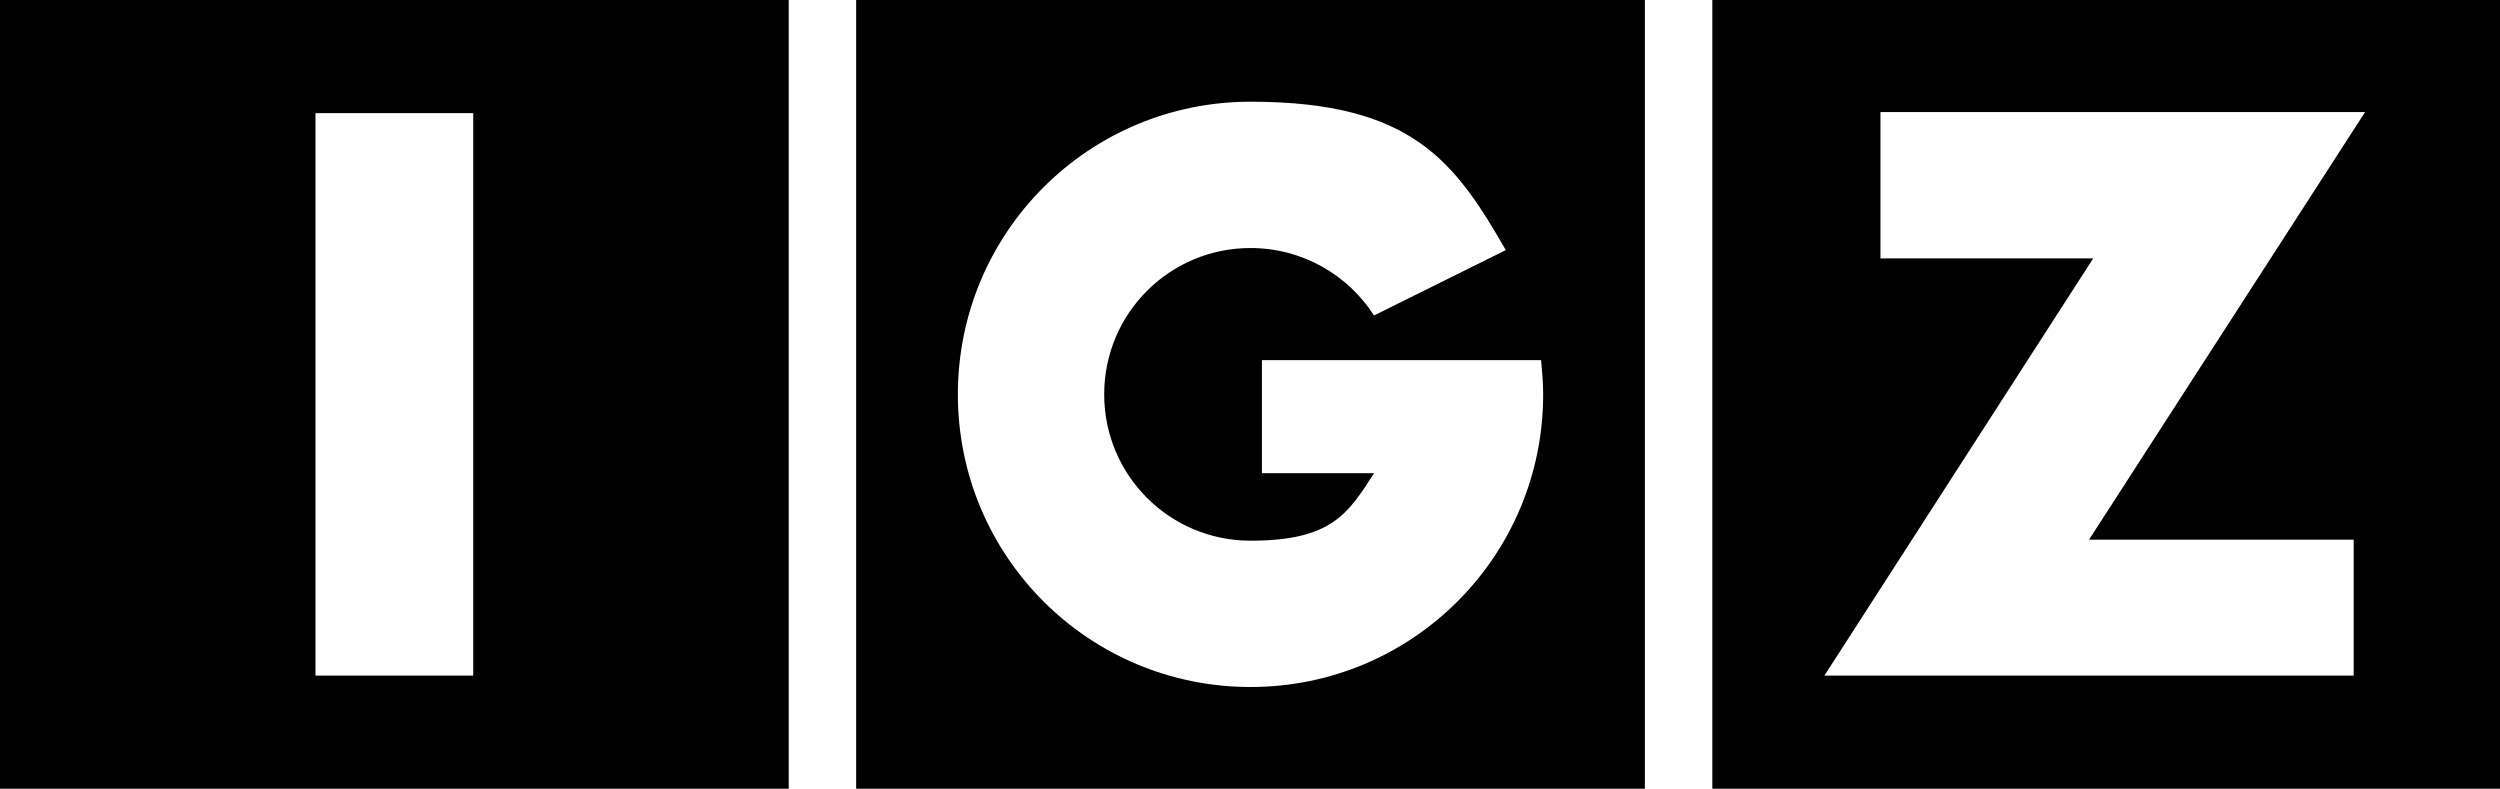
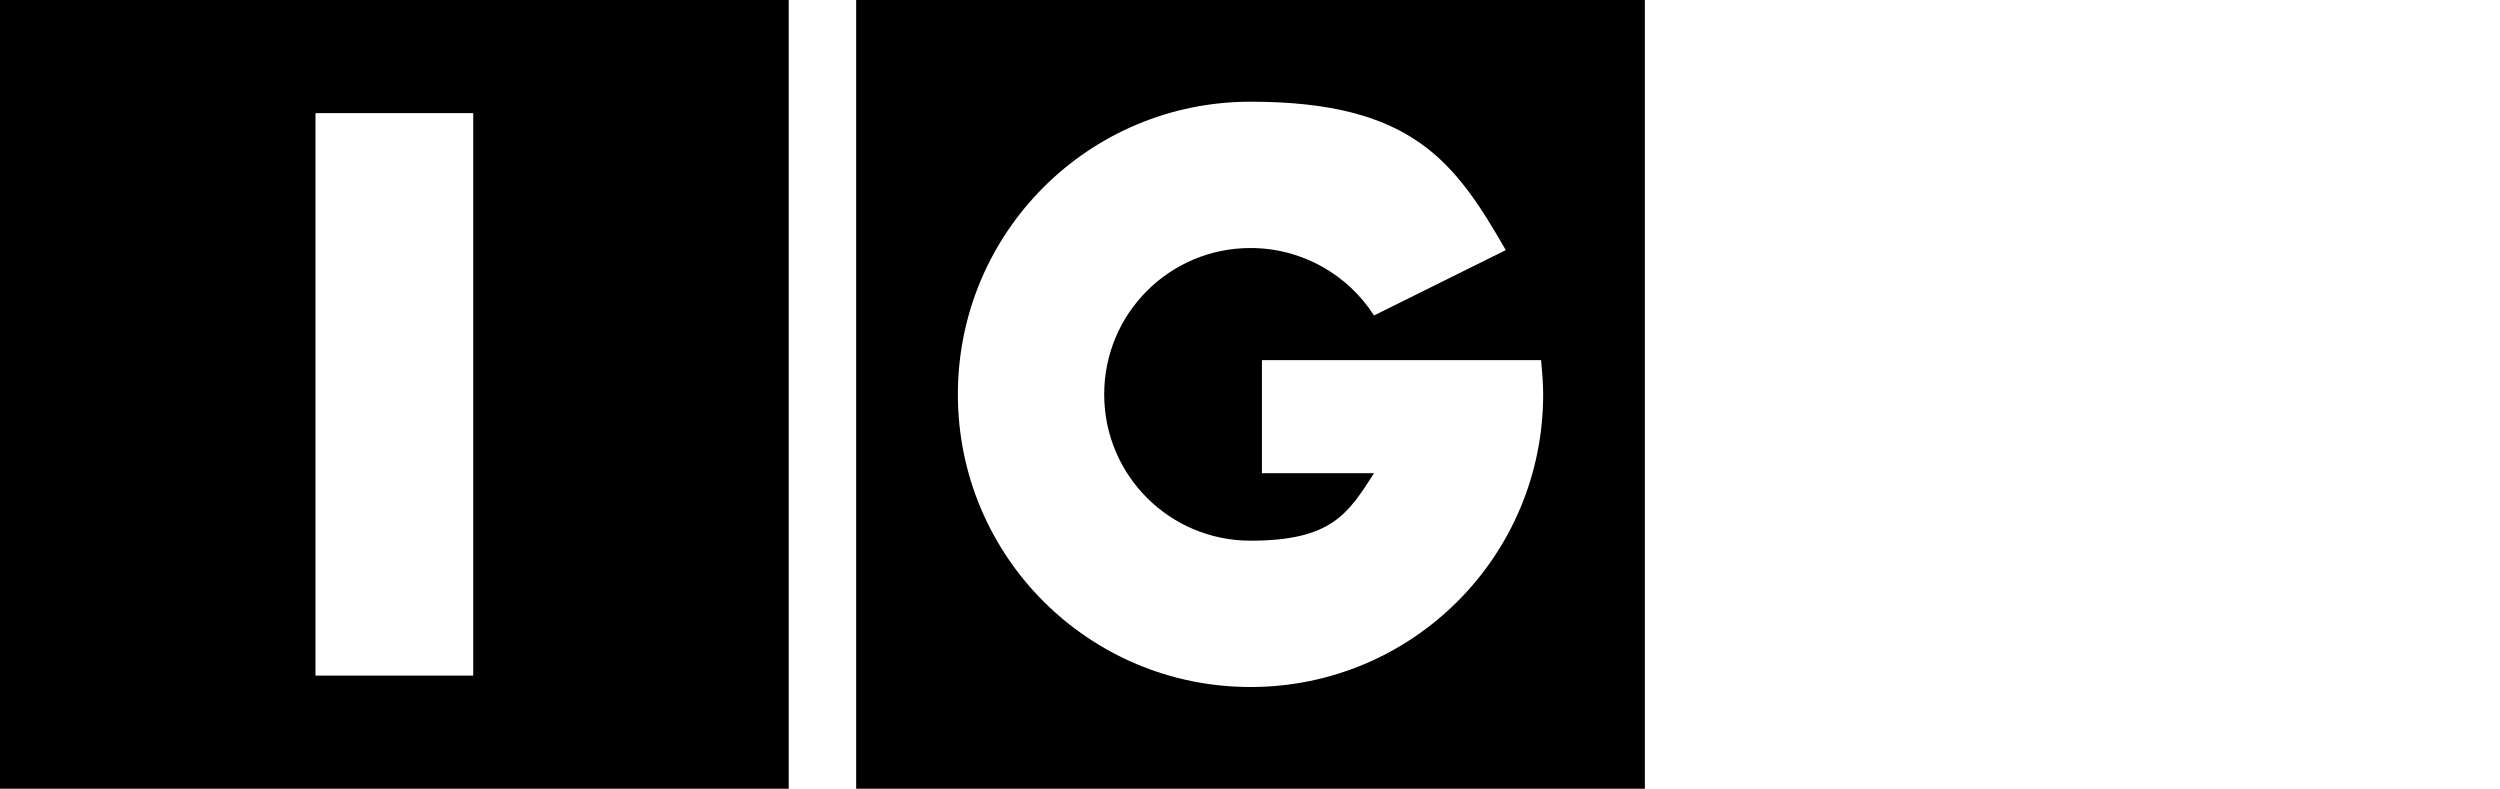
<svg xmlns="http://www.w3.org/2000/svg" id="logo_wieland" version="1.1" viewBox="0 0 240.9 76">
  <path d="M0,0v76h76V0H0ZM45.6,65.1h-15.2V10.9h15.2v54.3Z" />
  <path d="M82.5,0v76h76V0h-76ZM120.5,66.2c-15.6,0-28.2-12.6-28.2-28.2s12.6-28.2,28.2-28.2,19.7,5.8,24.6,14.3l-12.7,6.3c-2.5-3.9-6.9-6.5-11.9-6.5-7.8,0-14.1,6.3-14.1,14.1s6.3,14.1,14.1,14.1,9.4-2.6,11.9-6.5h-10.8v-10.9h26.9c.1,1.1.2,2.2.2,3.3,0,15.6-12.6,28.2-28.2,28.2Z" />
-   <path d="M165,0v76h76V0h-76ZM226.8,52.1v13h-51l25.9-40.2h-20.5v-14.1h46.7l-26.6,41.2h25.5Z" />
</svg>